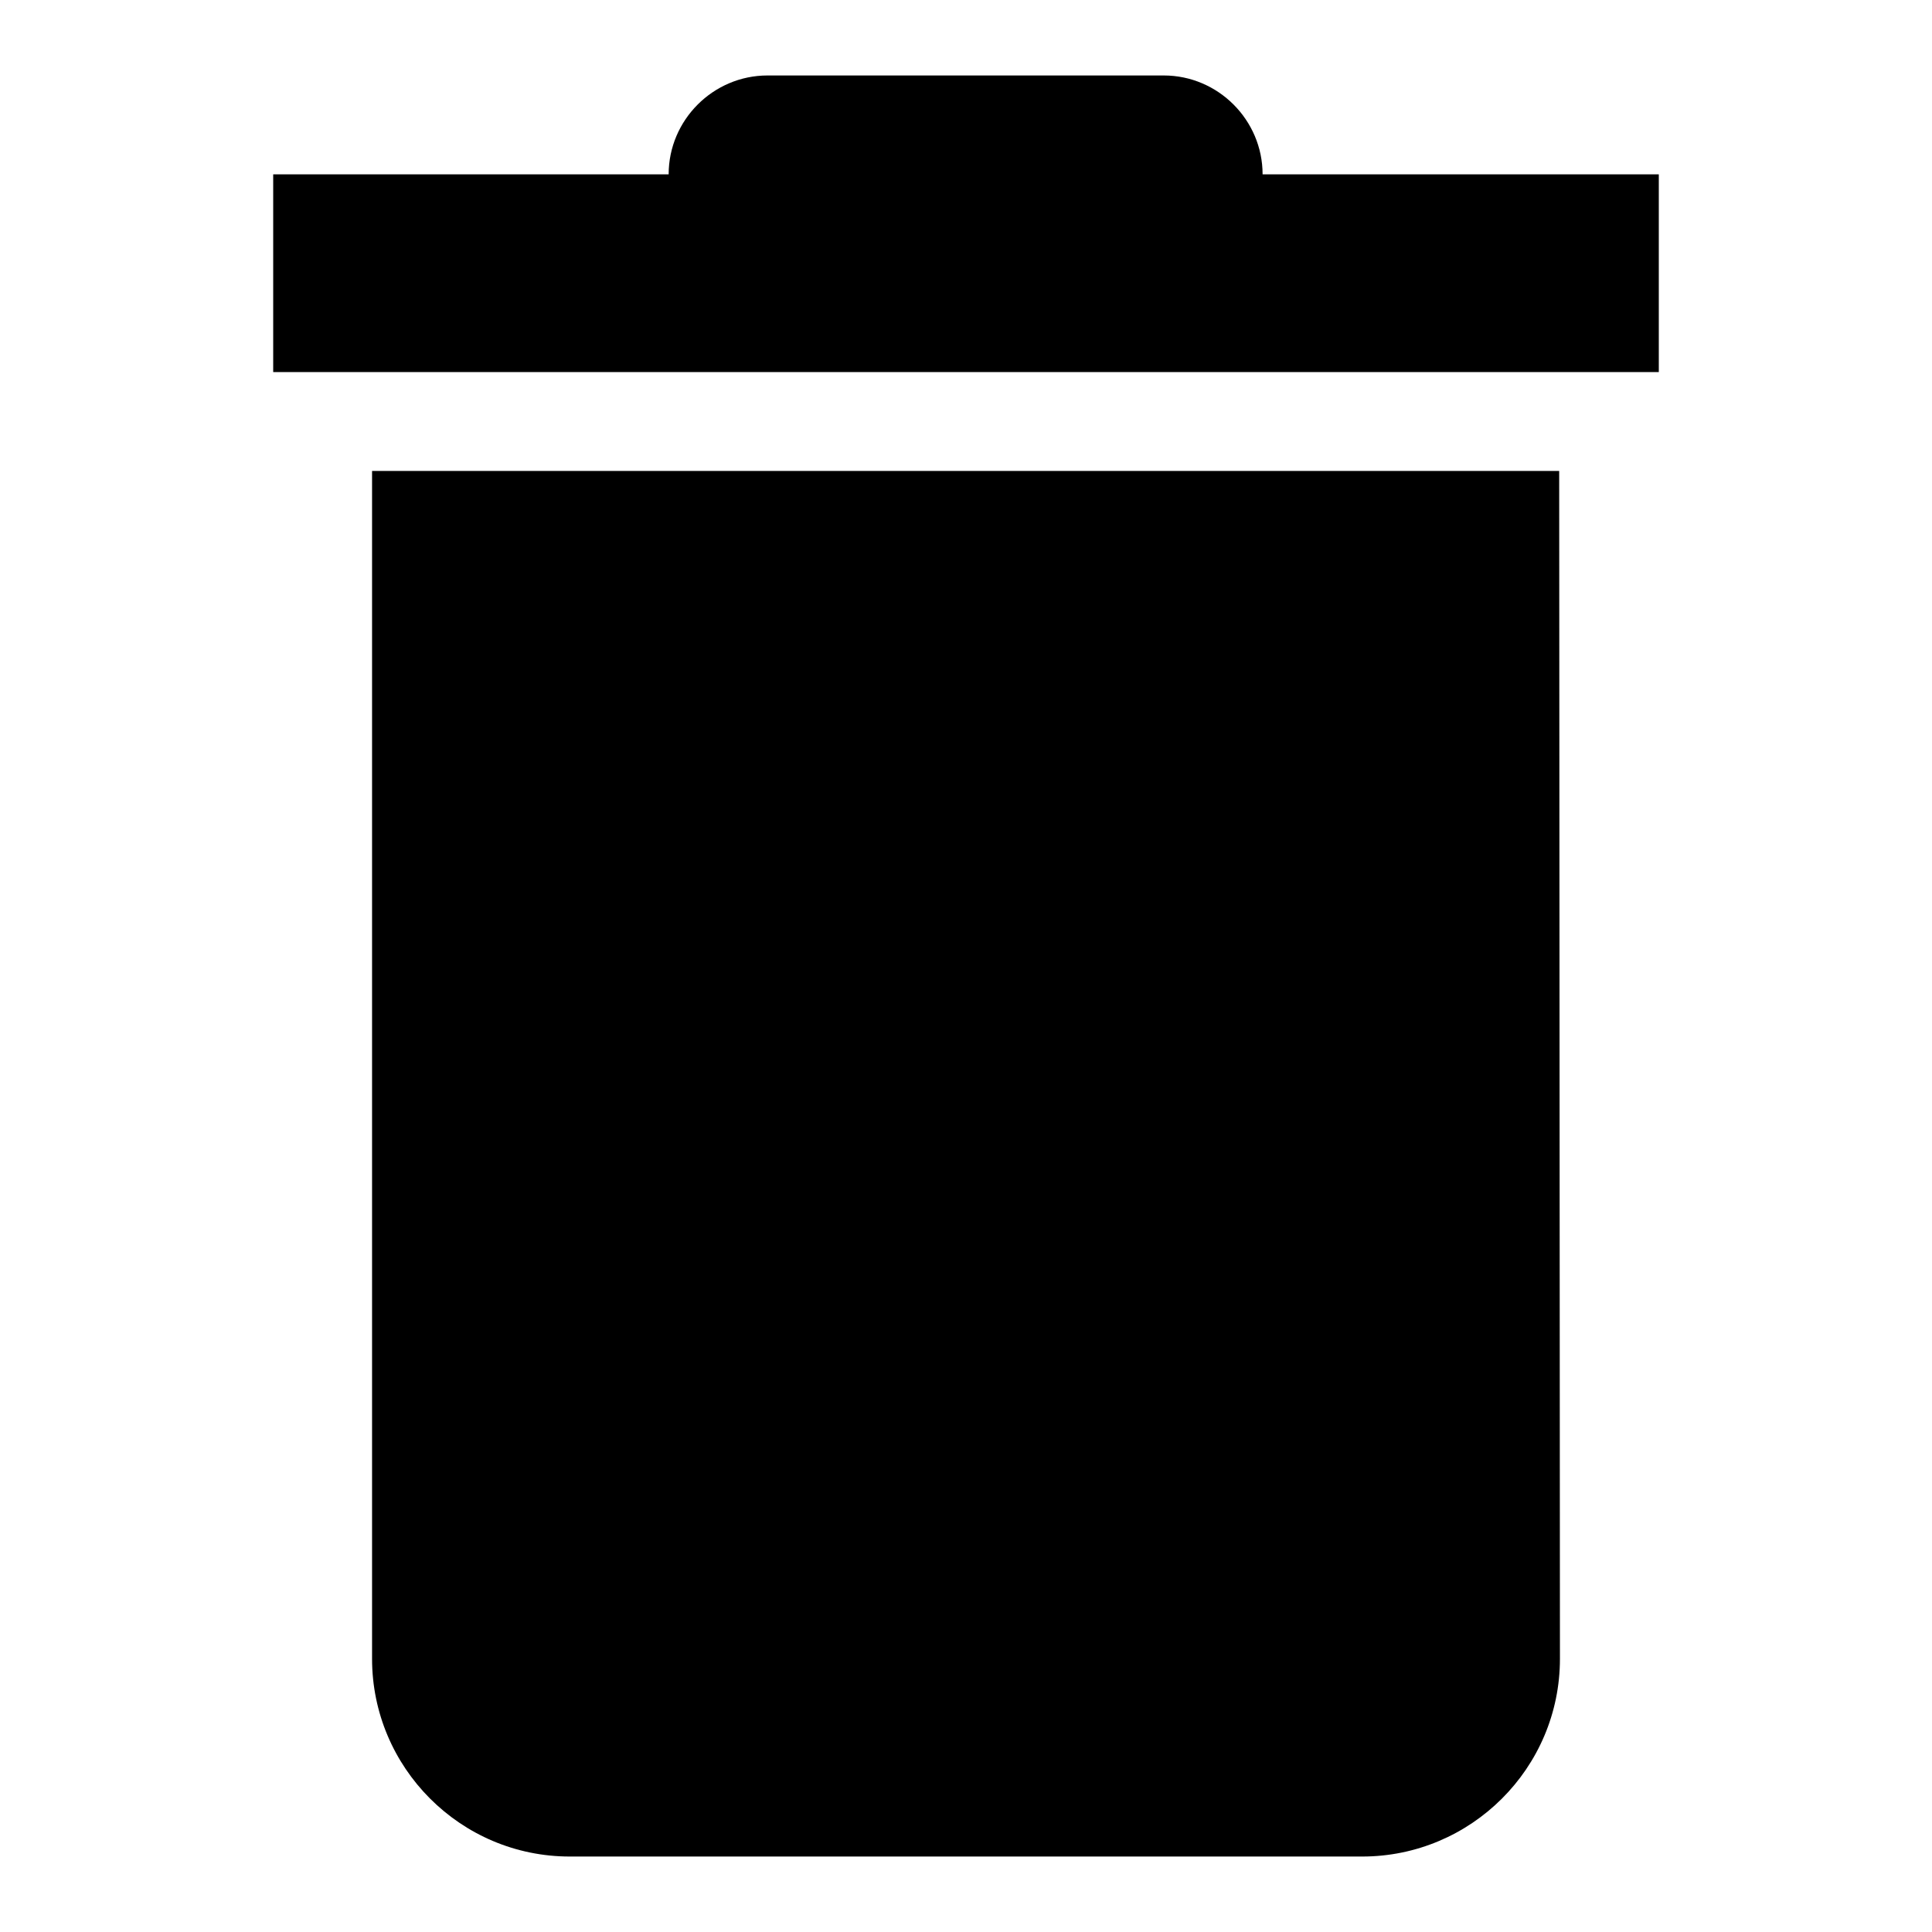
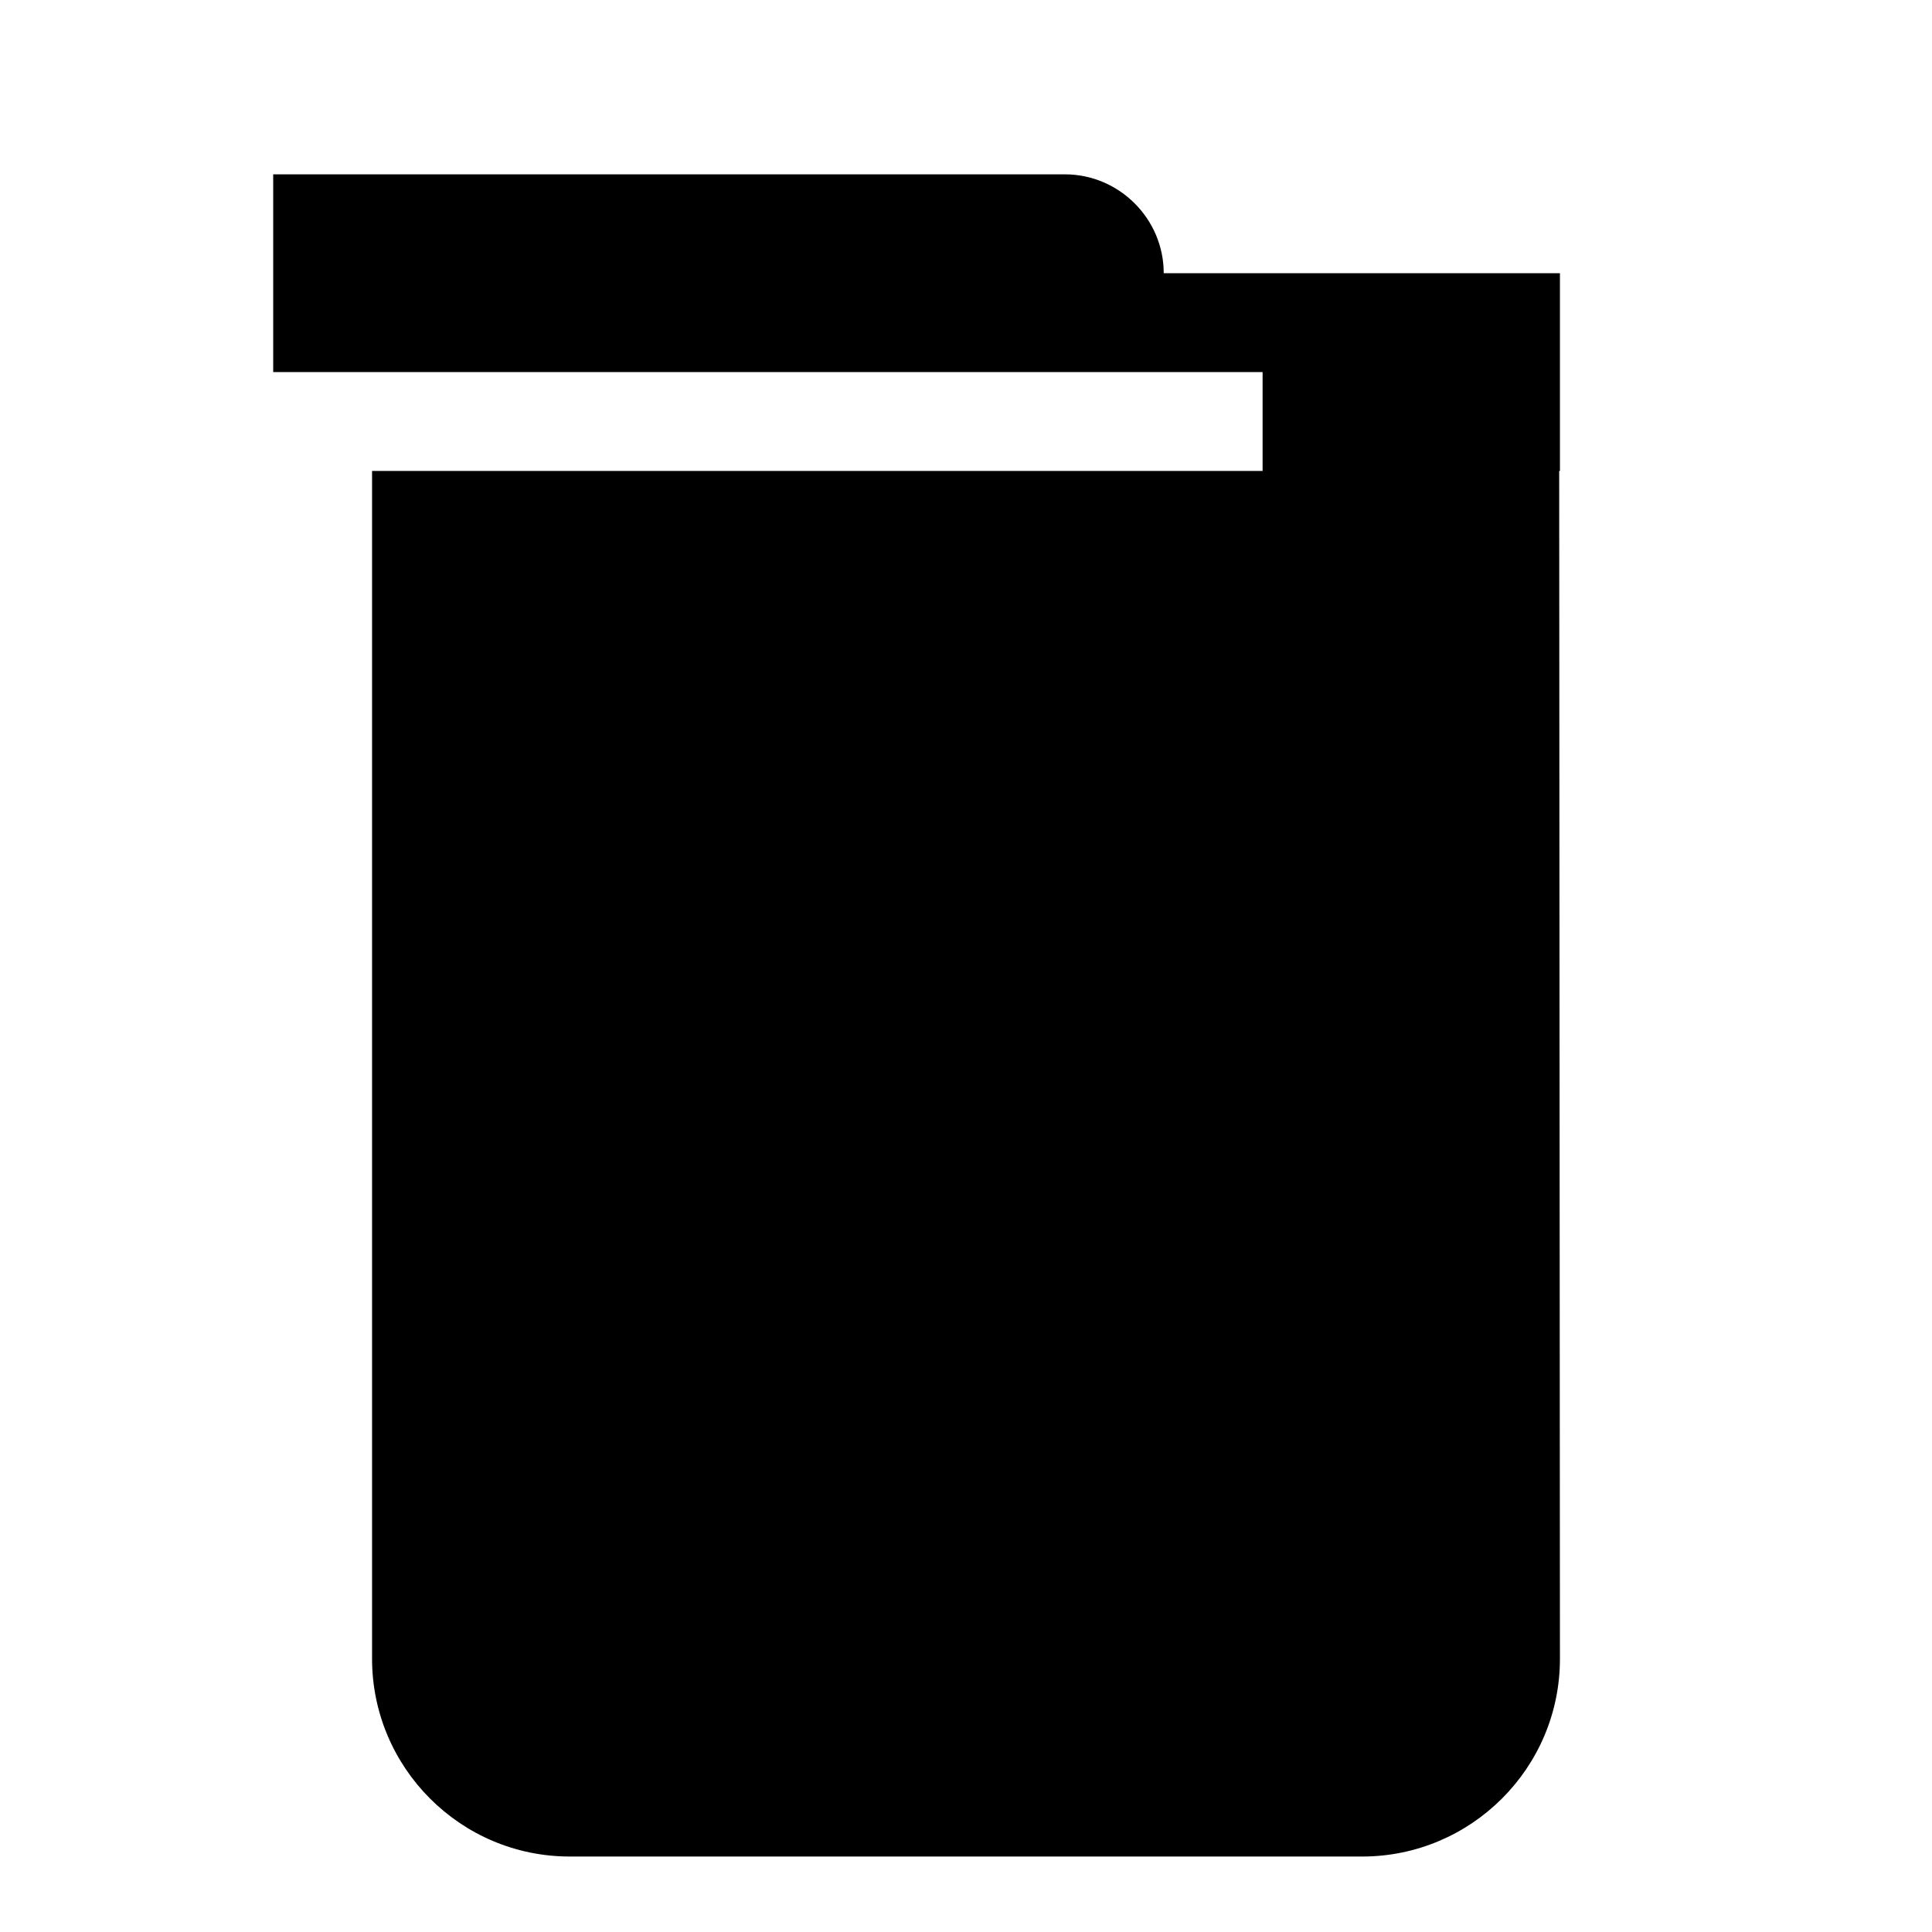
<svg xmlns="http://www.w3.org/2000/svg" version="1.1" x="0px" y="0px" viewBox="0 0 256 256" enable-background="new 0 0 256 256" xml:space="preserve">
  <g>
    <g>
-       <path fill="#000000" d="M167.3,49.3H88.7H36.2V23.1h52.4c0-7.2,5.9-13.1,13.1-13.1h52.5c7.2,0,13.1,5.9,13.1,13.1h52.5v26.2H167.3z M206.7,219.8c0,14.5-11.8,26.2-26.2,26.2H75.5c-14.5,0-26.2-11.8-26.2-26.2V62.4h157.3L206.7,219.8L206.7,219.8z" />
+       <path fill="#000000" d="M167.3,49.3H88.7H36.2V23.1h52.4h52.5c7.2,0,13.1,5.9,13.1,13.1h52.5v26.2H167.3z M206.7,219.8c0,14.5-11.8,26.2-26.2,26.2H75.5c-14.5,0-26.2-11.8-26.2-26.2V62.4h157.3L206.7,219.8L206.7,219.8z" />
    </g>
  </g>
</svg>